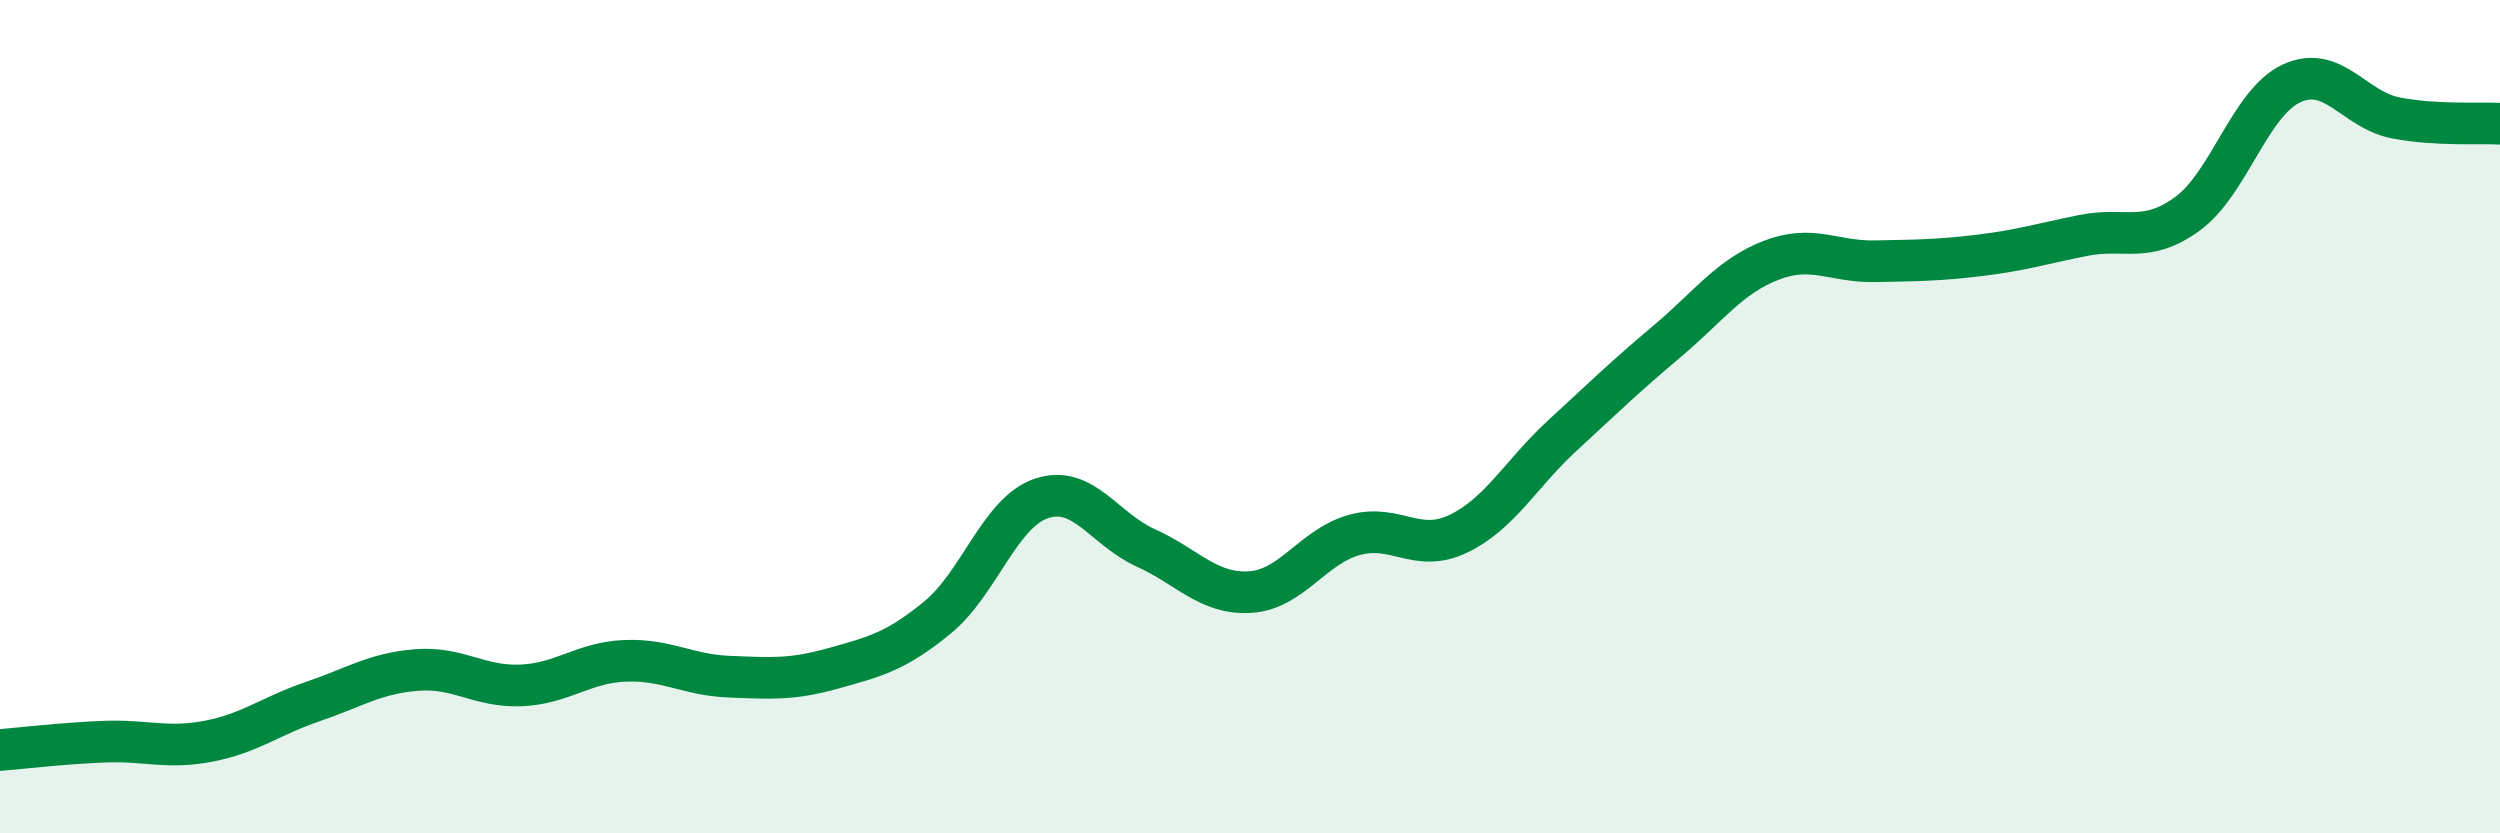
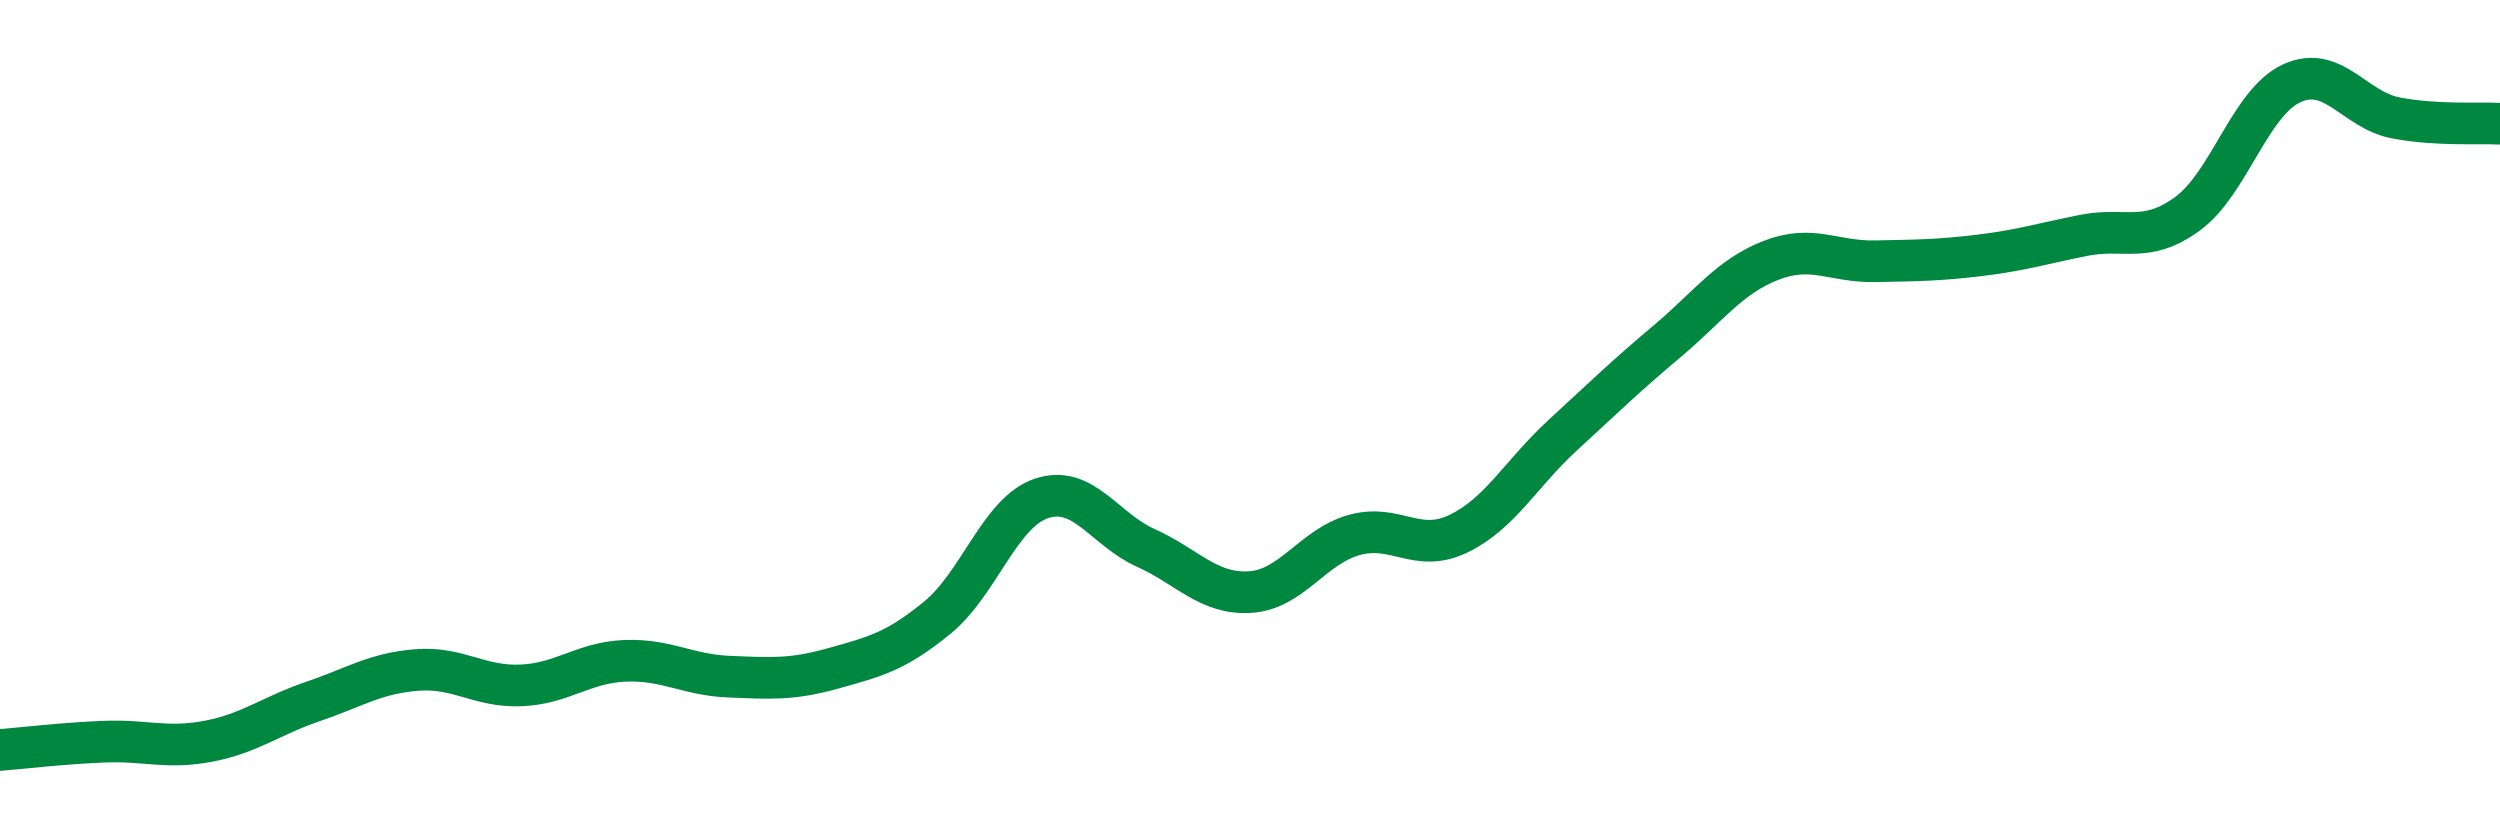
<svg xmlns="http://www.w3.org/2000/svg" width="60" height="20" viewBox="0 0 60 20">
-   <path d="M 0,18 C 0.5,17.96 1.5,17.84 2.5,17.8 C 3.5,17.76 4,17.98 5,17.79 C 6,17.6 6.5,17.18 7.5,16.84 C 8.5,16.5 9,16.16 10,16.08 C 11,16 11.5,16.49 12.5,16.45 C 13.5,16.41 14,15.9 15,15.86 C 16,15.82 16.5,16.2 17.5,16.24 C 18.5,16.28 19,16.32 20,16.04 C 21,15.76 21.5,15.64 22.5,14.82 C 23.5,14 24,12.29 25,11.96 C 26,11.63 26.5,12.7 27.5,13.15 C 28.5,13.6 29,14.27 30,14.21 C 31,14.15 31.5,13.12 32.5,12.84 C 33.5,12.56 34,13.29 35,12.81 C 36,12.33 36.5,11.37 37.5,10.45 C 38.5,9.53 39,9.04 40,8.2 C 41,7.36 41.5,6.64 42.5,6.25 C 43.5,5.86 44,6.29 45,6.27 C 46,6.25 46.5,6.25 47.5,6.13 C 48.5,6.01 49,5.85 50,5.65 C 51,5.45 51.5,5.86 52.5,5.13 C 53.5,4.4 54,2.46 55,2 C 56,1.54 56.5,2.64 57.5,2.83 C 58.5,3.02 59.5,2.94 60,2.97L60 20L0 20Z" fill="#008740" opacity="0.1" stroke-linecap="round" stroke-linejoin="round" />
  <path d="M 0,18 C 0.5,17.96 1.5,17.84 2.5,17.8 C 3.5,17.76 4,17.98 5,17.79 C 6,17.6 6.5,17.18 7.5,16.84 C 8.5,16.5 9,16.16 10,16.08 C 11,16 11.5,16.49 12.5,16.45 C 13.5,16.41 14,15.9 15,15.86 C 16,15.82 16.5,16.2 17.5,16.24 C 18.5,16.28 19,16.32 20,16.04 C 21,15.76 21.5,15.64 22.5,14.82 C 23.5,14 24,12.29 25,11.96 C 26,11.63 26.5,12.7 27.5,13.15 C 28.5,13.6 29,14.27 30,14.21 C 31,14.15 31.5,13.12 32.5,12.84 C 33.5,12.56 34,13.29 35,12.81 C 36,12.33 36.5,11.37 37.5,10.45 C 38.5,9.53 39,9.04 40,8.2 C 41,7.36 41.5,6.64 42.5,6.25 C 43.5,5.86 44,6.29 45,6.27 C 46,6.25 46.5,6.25 47.5,6.13 C 48.5,6.01 49,5.85 50,5.65 C 51,5.45 51.5,5.86 52.5,5.13 C 53.5,4.4 54,2.46 55,2 C 56,1.54 56.5,2.64 57.5,2.83 C 58.5,3.02 59.5,2.94 60,2.97" stroke="#008740" stroke-width="1" fill="none" stroke-linecap="round" stroke-linejoin="round" />
</svg>